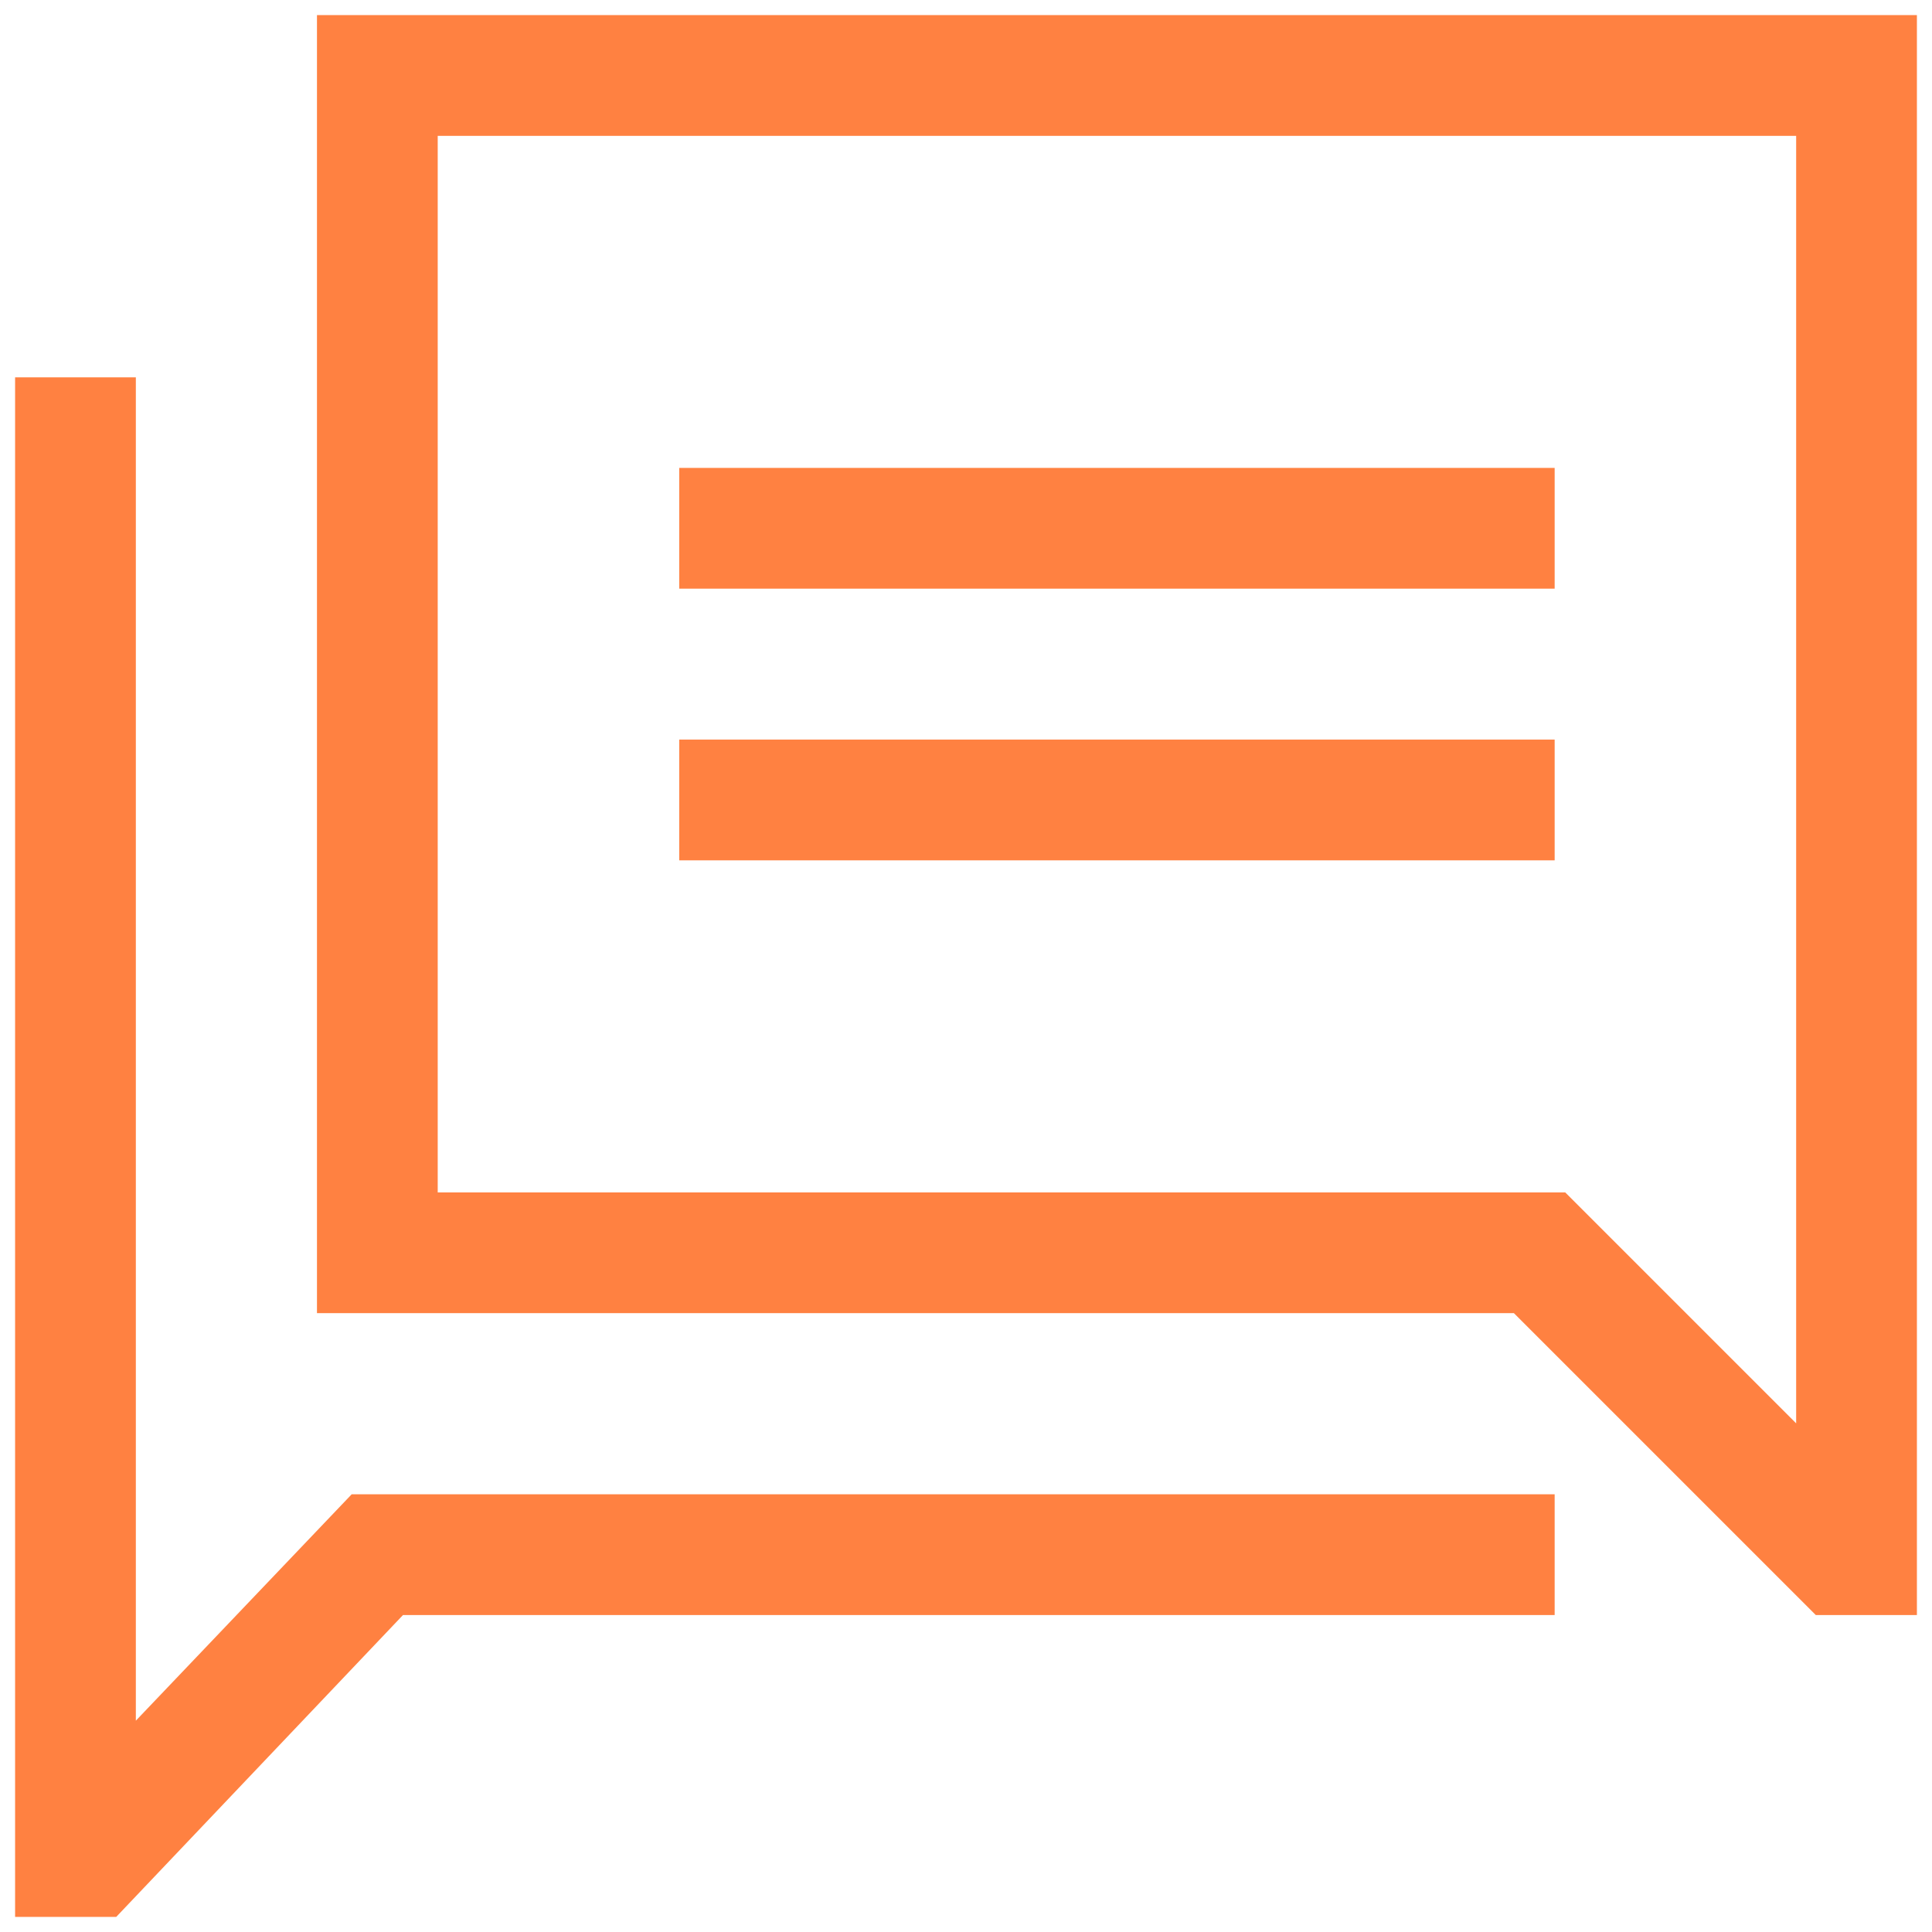
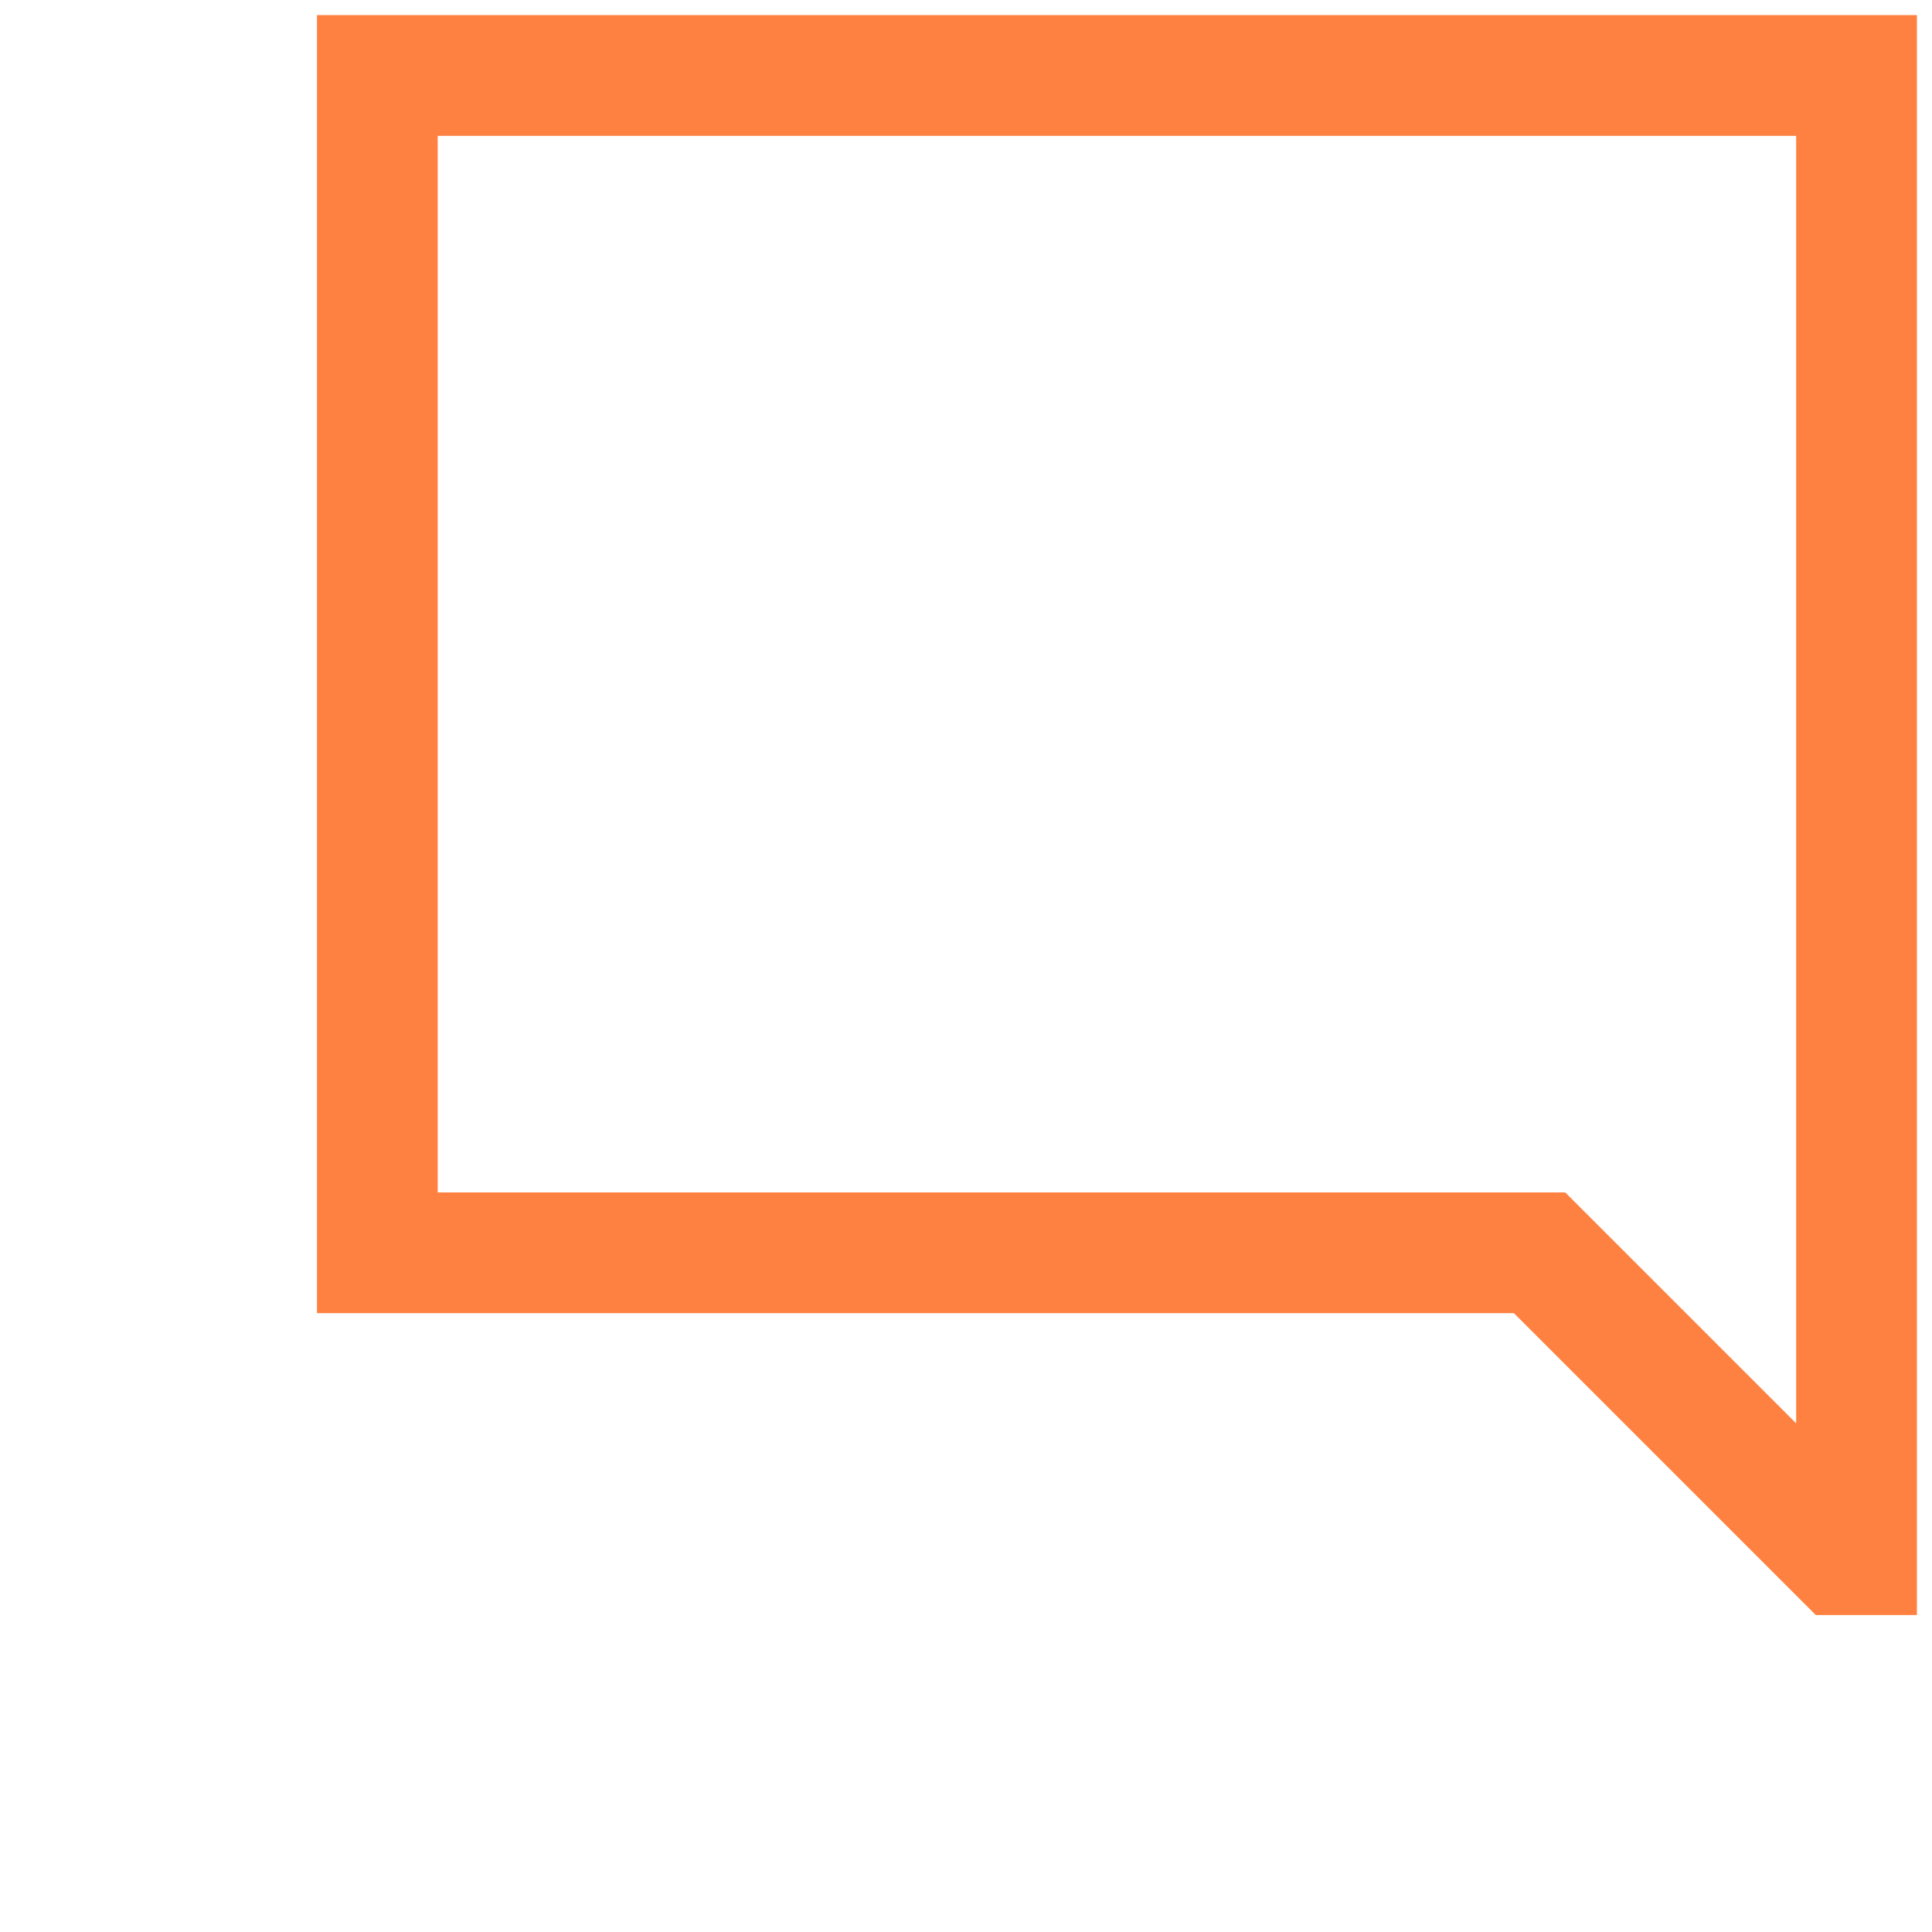
<svg xmlns="http://www.w3.org/2000/svg" viewBox="0 0 128 128" xml:space="preserve">
-   <path d="M26.7 107H103v-8H23.3L9 114V25H1v102h6.7z" fill="#ff8141" class="fill-000000" />
  <path d="M21 87h79.3l20 20h6.7V1H21v86zm8-78h90v85.3L103.7 79H29V9z" fill="#ff8141" class="fill-000000" />
-   <path d="M45 31h58v8H45zM45 49h58v8H45z" fill="#ff8141" class="fill-000000" />
</svg>